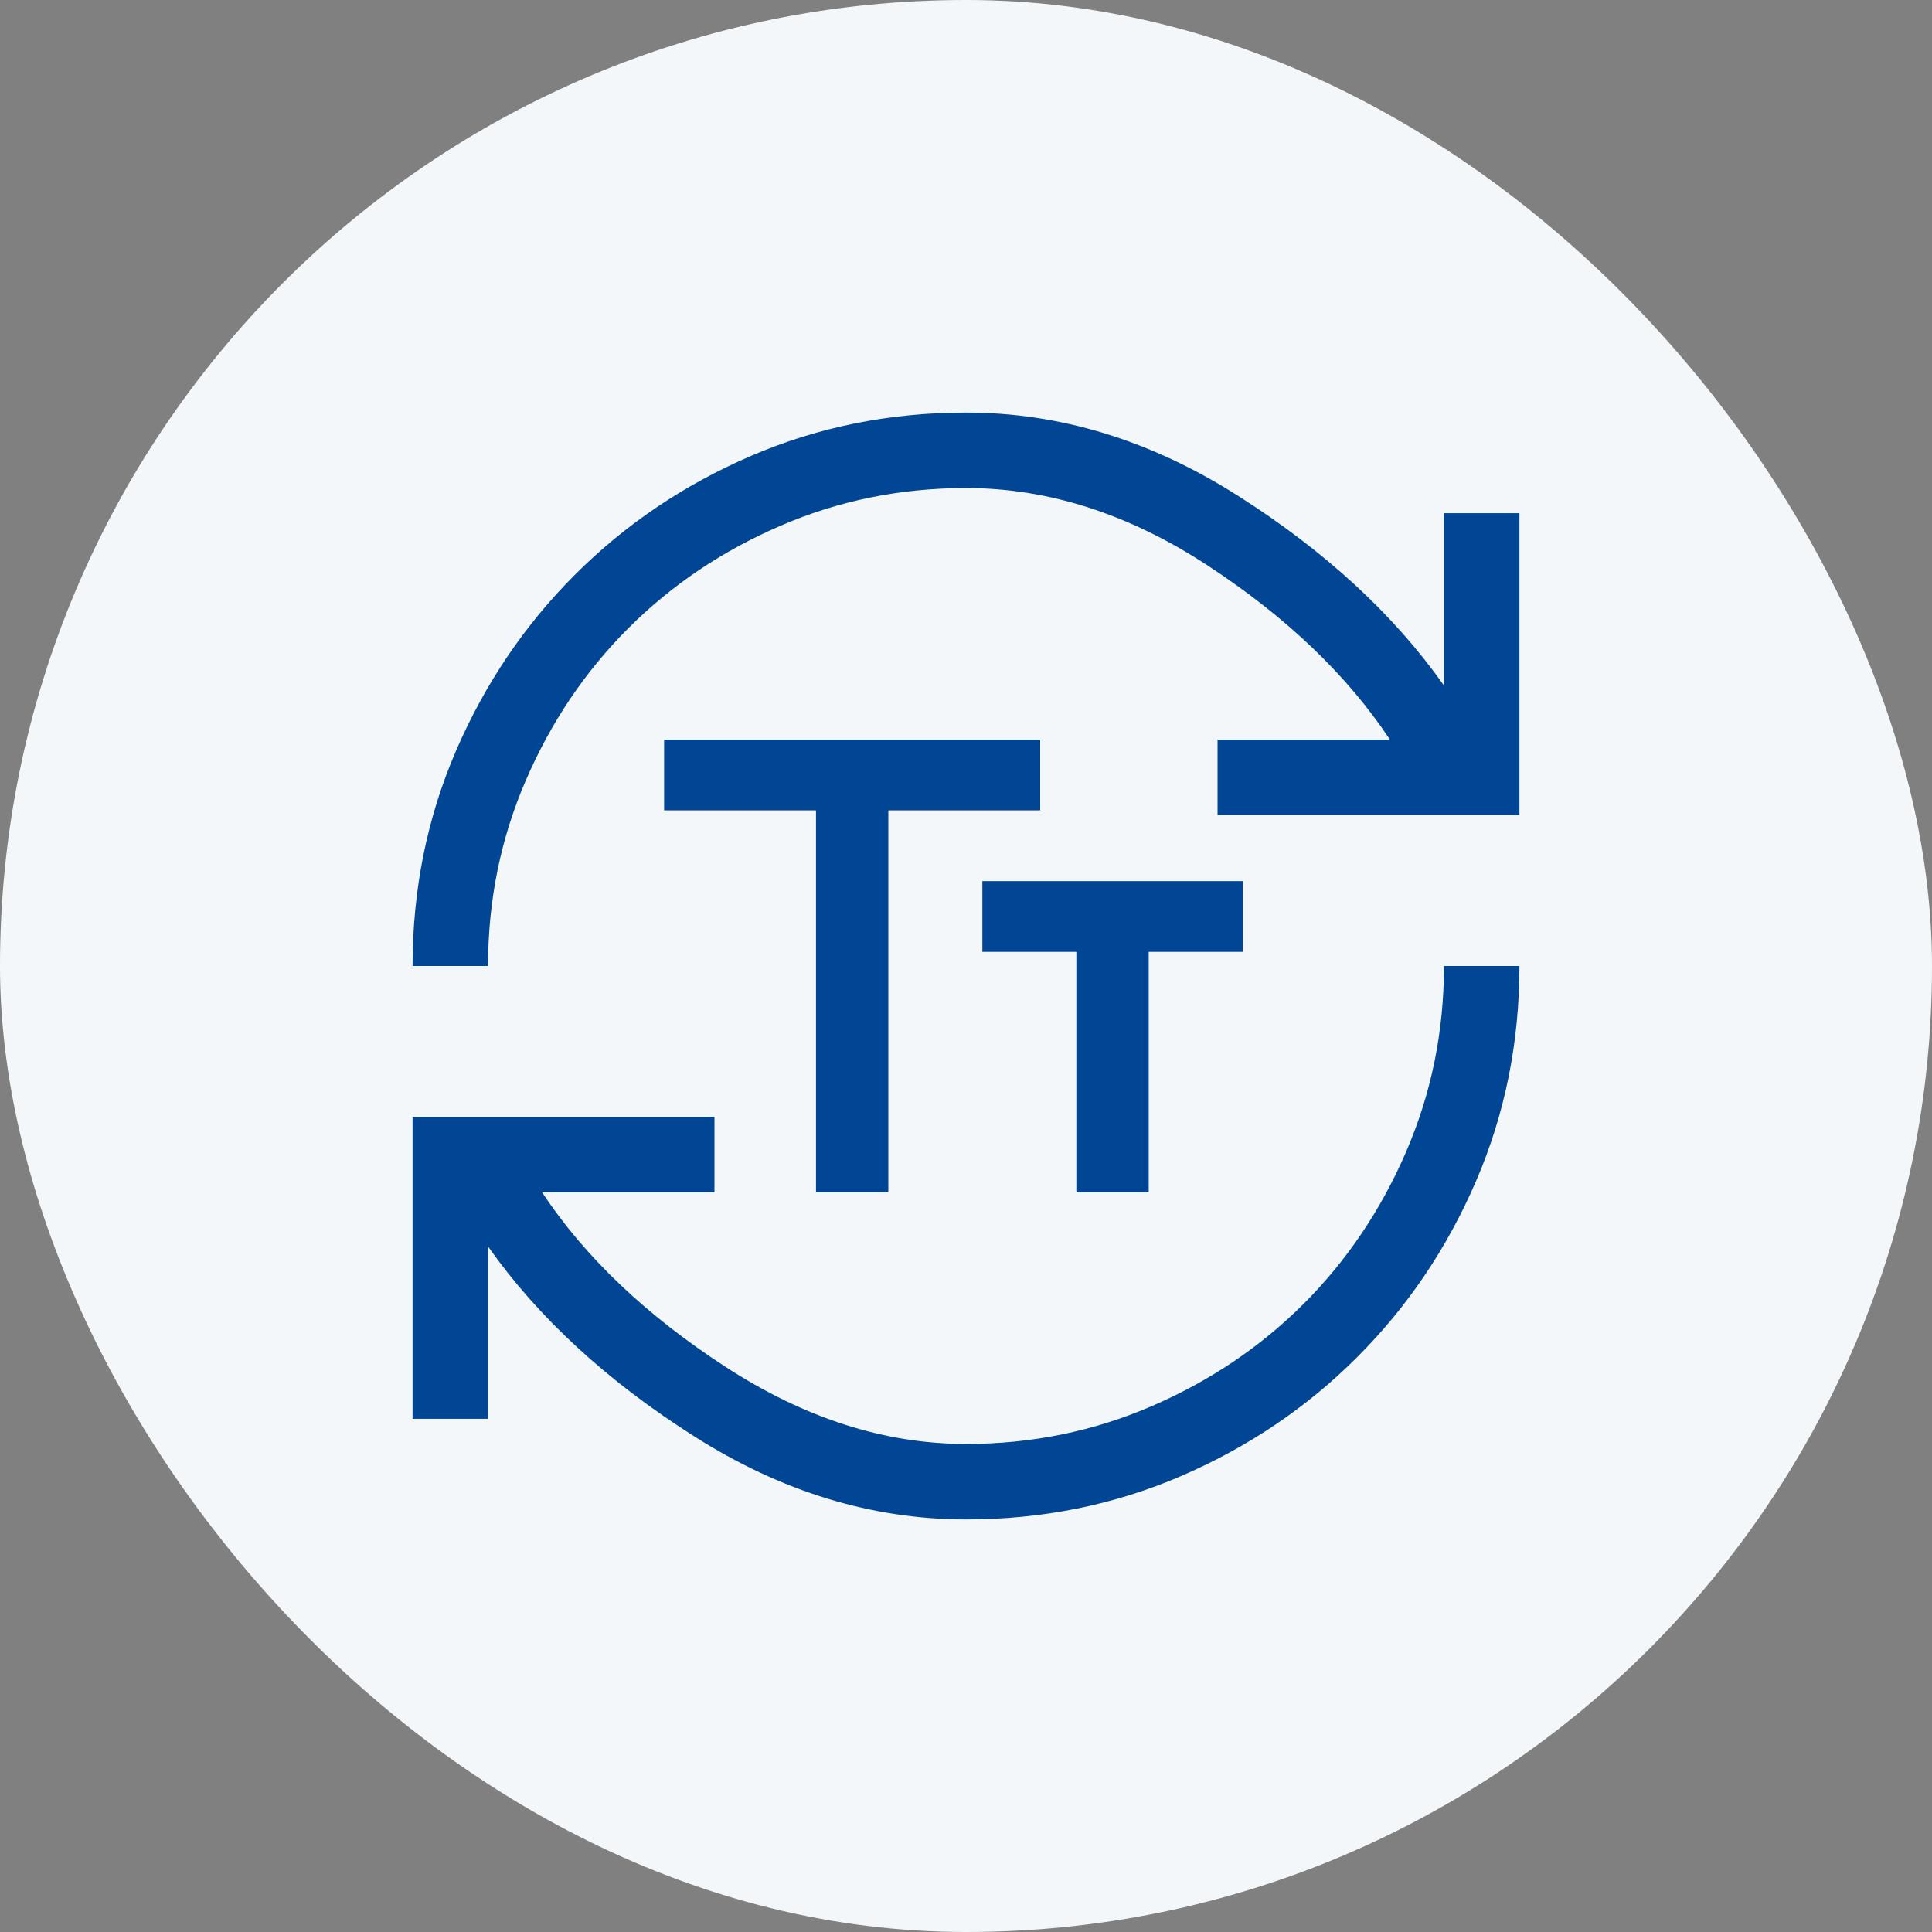
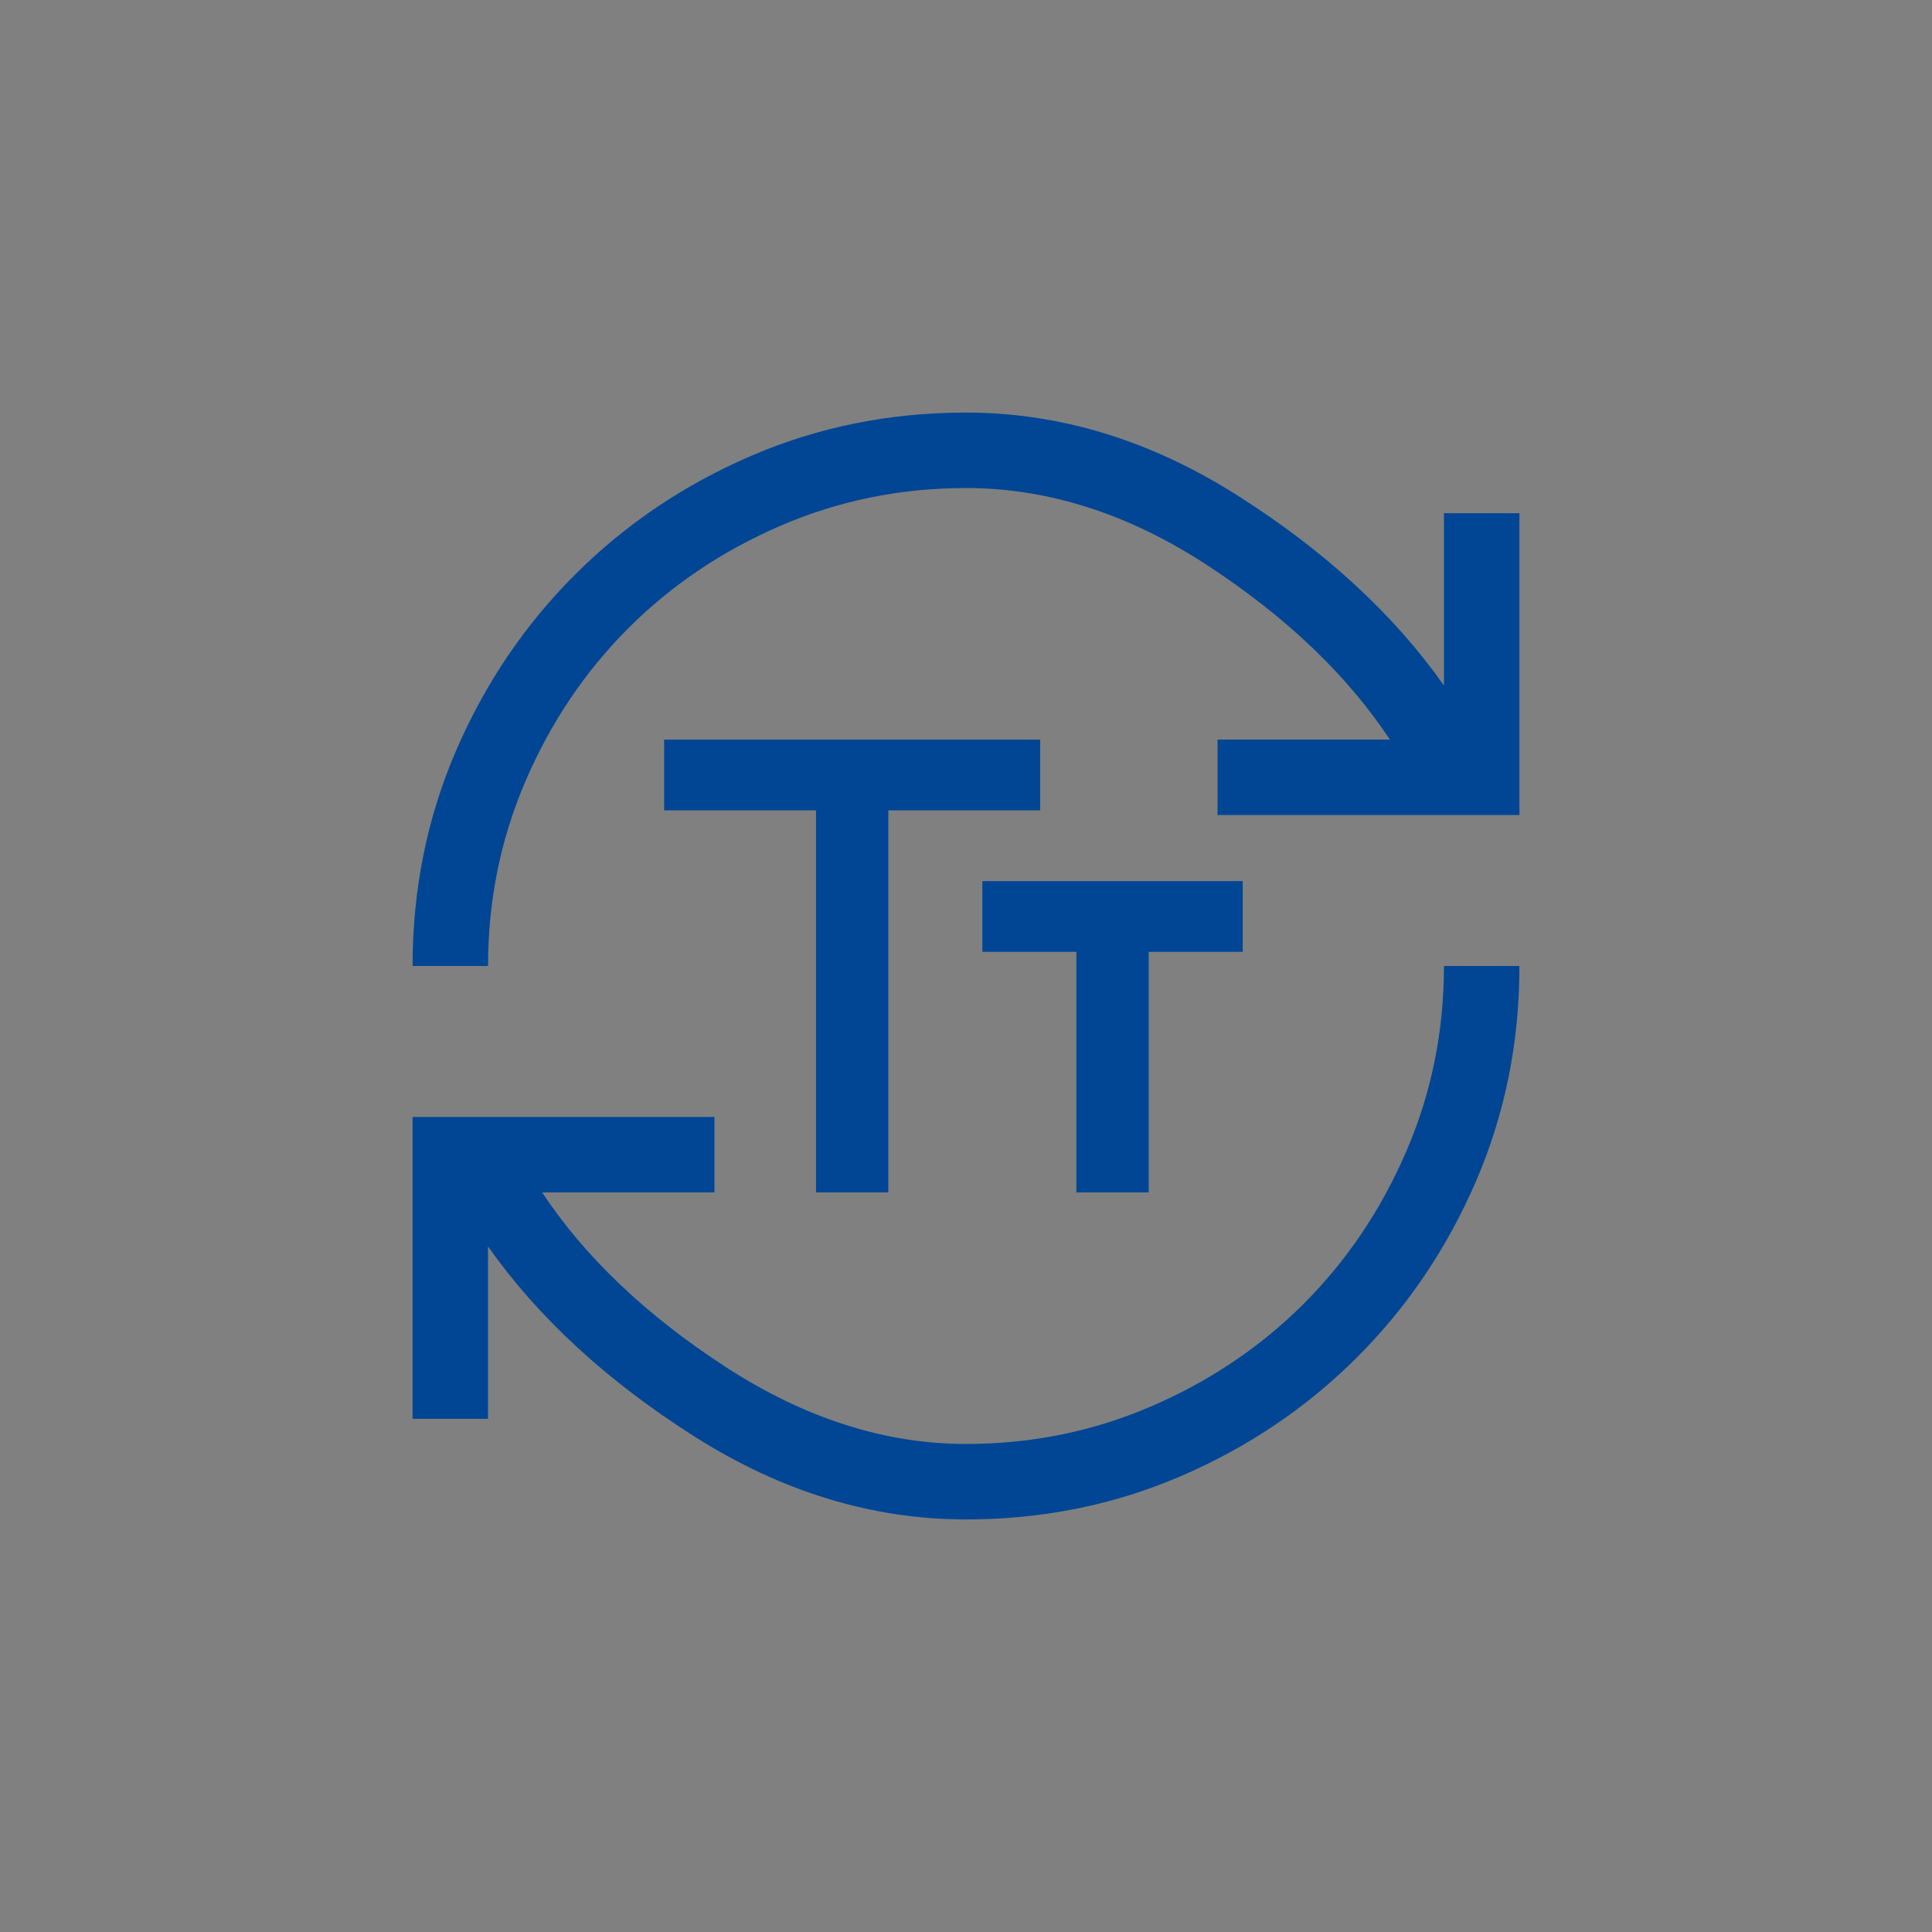
<svg xmlns="http://www.w3.org/2000/svg" width="64" height="64" viewBox="0 0 64 64" fill="none">
  <rect x="0" y="0" width="64" height="64" fill="#808080" stroke="none" />
-   <rect width="64" height="64" rx="32" fill="#F4F7FA" />
  <path d="M32 50.333C28.889 50.333 25.889 49.417 23 47.583C20.111 45.75 17.833 43.653 16.167 41.292V47H13.667V37H23.667V39.5H17.958C19.375 41.639 21.396 43.562 24.021 45.271C26.646 46.979 29.306 47.833 32 47.833C34.167 47.833 36.215 47.417 38.146 46.583C40.077 45.75 41.757 44.618 43.188 43.188C44.618 41.757 45.75 40.076 46.583 38.146C47.417 36.215 47.833 34.167 47.833 32H50.333C50.333 34.528 49.854 36.903 48.896 39.125C47.938 41.347 46.625 43.292 44.958 44.958C43.292 46.625 41.347 47.938 39.125 48.896C36.903 49.854 34.528 50.333 32 50.333ZM13.667 32C13.667 29.472 14.146 27.097 15.104 24.875C16.063 22.653 17.375 20.708 19.042 19.042C20.708 17.375 22.653 16.062 24.875 15.104C27.097 14.146 29.472 13.667 32 13.667C35.111 13.667 38.111 14.583 41 16.417C43.889 18.25 46.167 20.347 47.833 22.708V17H50.333V27H40.333V24.5H46.042C44.625 22.361 42.611 20.438 40 18.729C37.389 17.021 34.722 16.167 32 16.167C29.833 16.167 27.785 16.583 25.854 17.417C23.924 18.25 22.243 19.382 20.813 20.812C19.382 22.243 18.25 23.924 17.417 25.854C16.583 27.785 16.167 29.833 16.167 32H13.667Z" fill="#004695" />
  <path d="M27.031 39.5V26.844H22V24.5H34.458V26.844H29.427V39.5H27.031ZM35.656 39.5V31.531H32.542V29.188H41.167V31.531H38.052V39.5H35.656Z" fill="#004695" />
</svg>